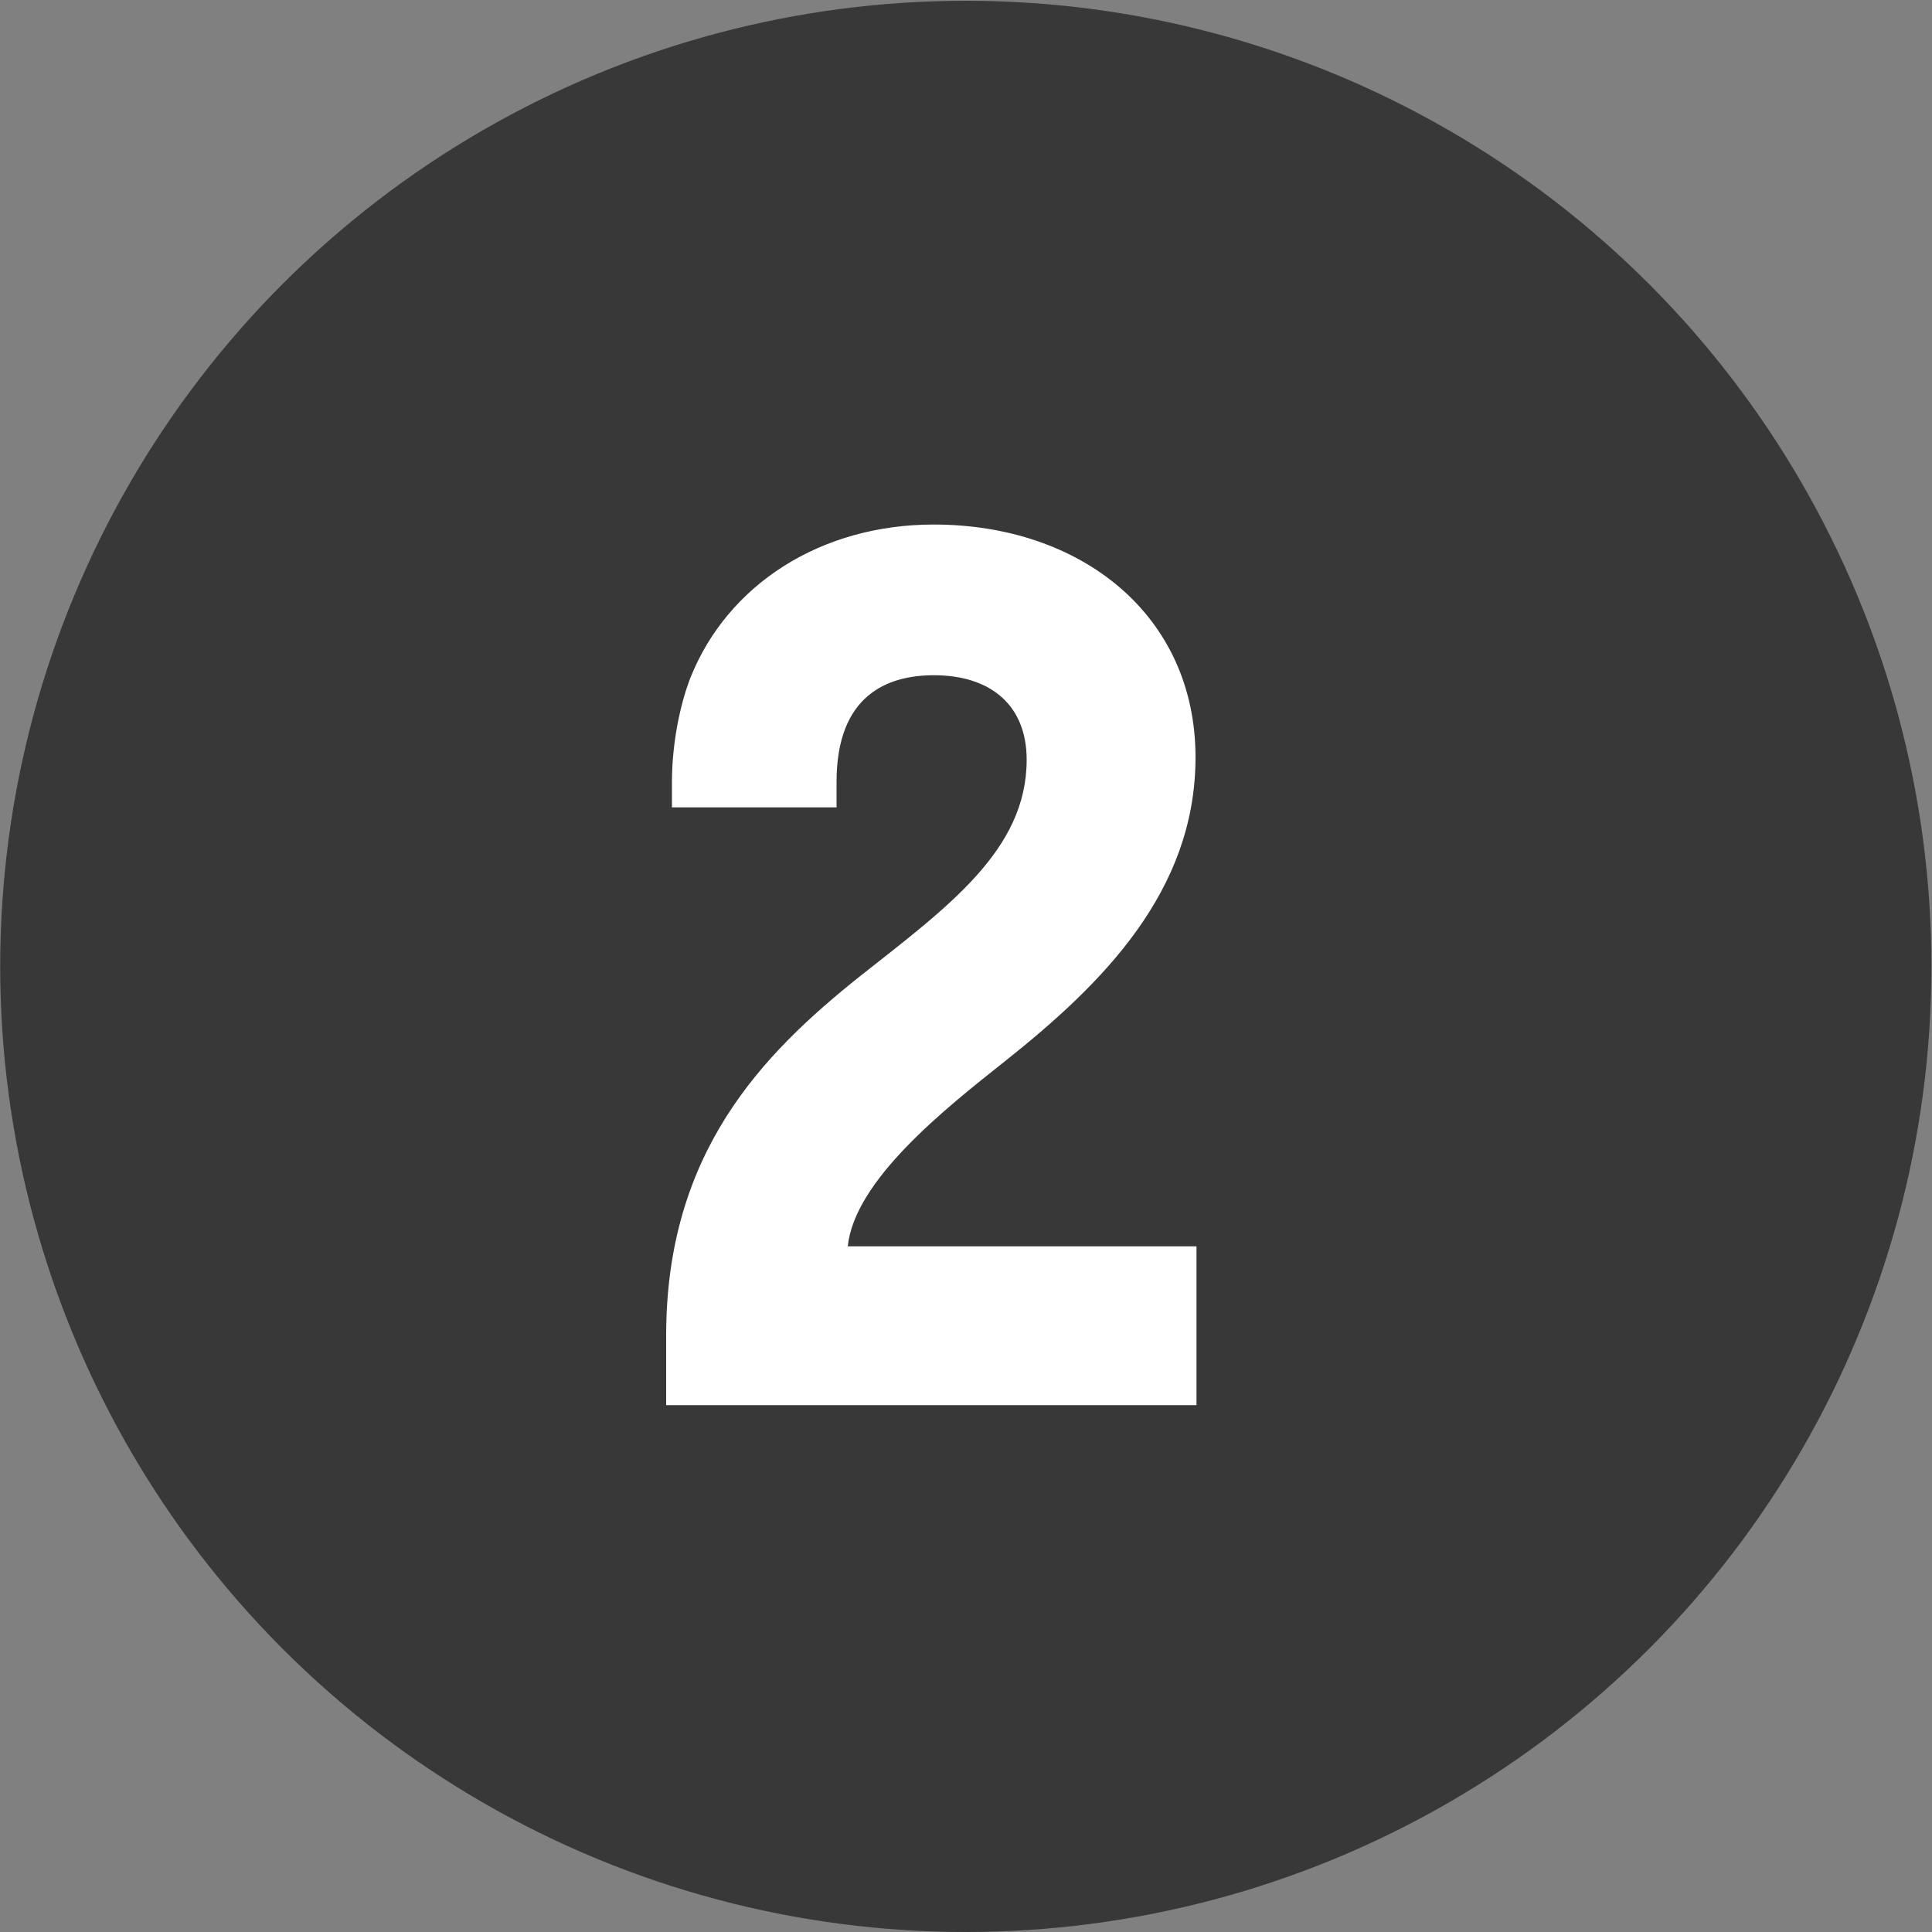
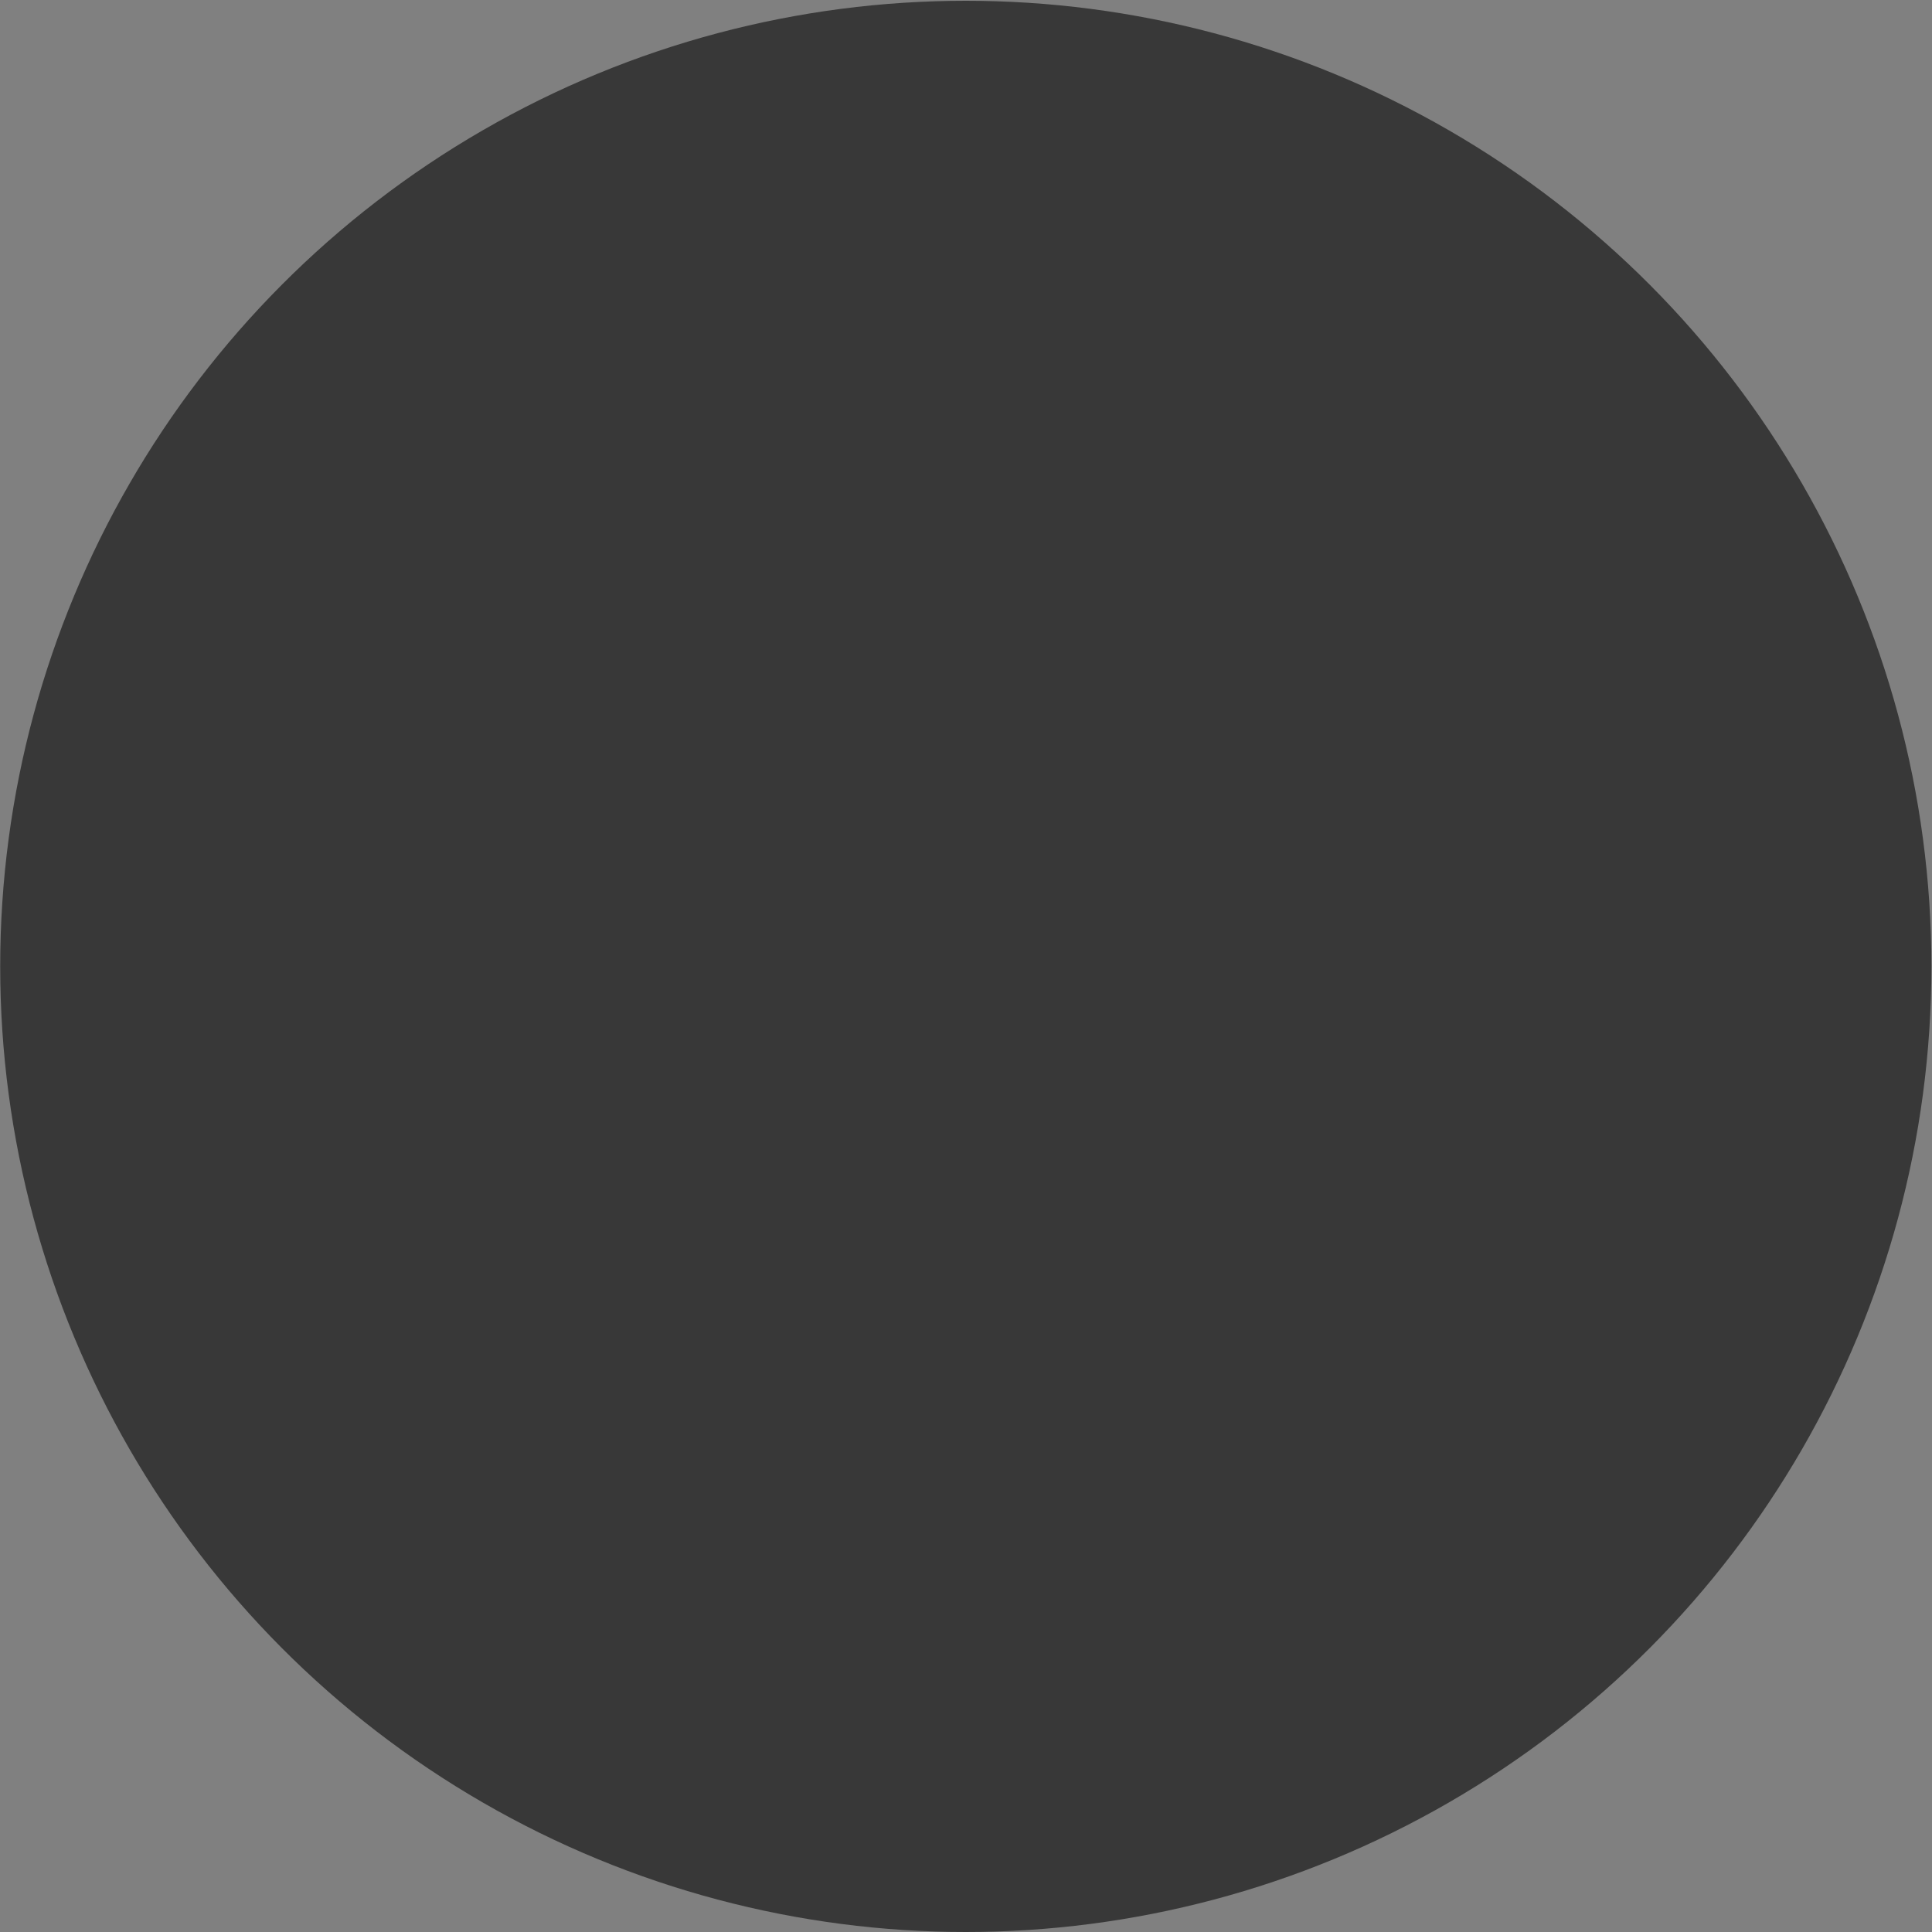
<svg xmlns="http://www.w3.org/2000/svg" version="1.1" id="Layer_1" x="0px" y="0px" viewBox="0 0 1000 1000" style="enable-background:new 0 0 1000 1000;" xml:space="preserve">
  <rect x="0" y="0" width="1000" height="1000" fill="#808080" stroke="none" />
  <style type="text/css">
	.st0{fill:#383838;}
	.st1{fill:#FFFFFF;}
</style>
  <g>
    <circle class="st0" cx="499.9" cy="500.2" r="499.8" />
    <g>
-       <path class="st1" d="M344.8,727.3v-36c0-94.8,49.8-145.7,100.2-185.9c45.6-36,86.4-65.4,86.4-112.1c0-28.8-19.2-43.8-48-43.8    c-24,0-50.4,10.2-50.4,55.2v13.2h-85.2v-13.2c0-19.8,4.2-40.2,9.6-54c19.2-48,67.2-79.2,125.9-79.2c76.2,0,135.5,46.8,135.5,120.5    c0,69.6-48.6,117.5-98.4,157.1c-31.8,25.2-78,61.8-81.6,96h180.5v82.2H344.8z" />
-     </g>
+       </g>
  </g>
</svg>